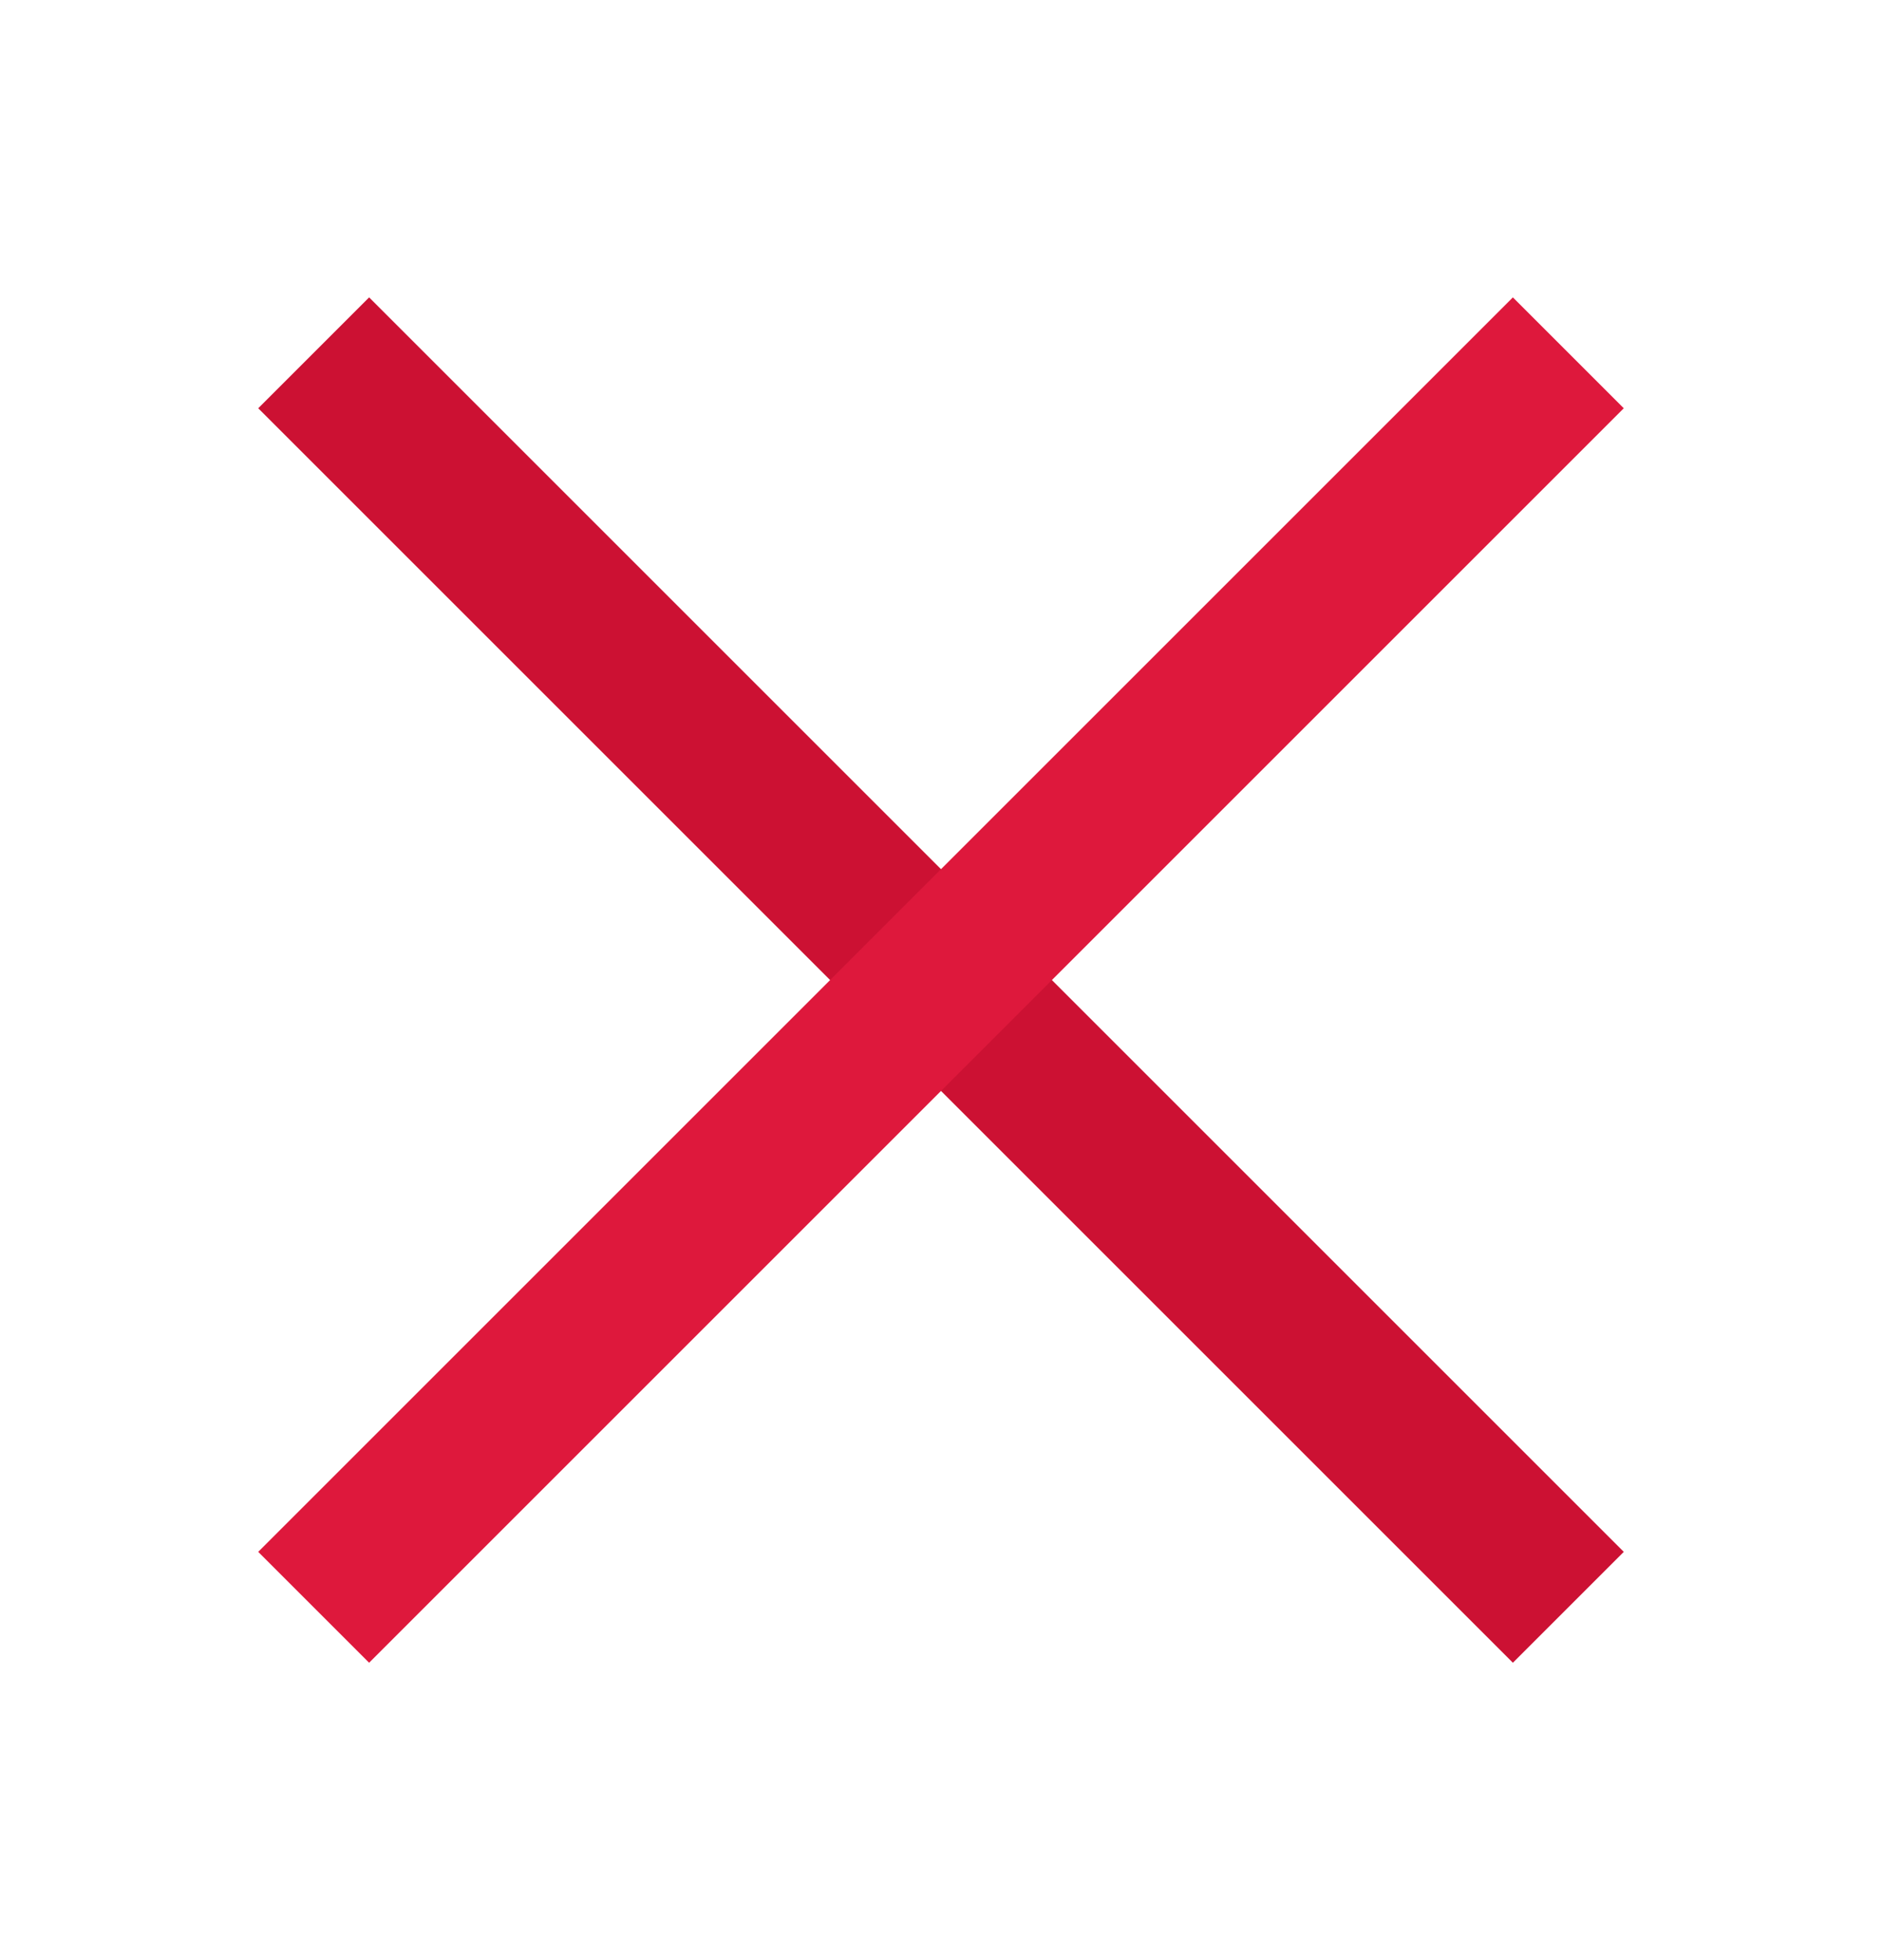
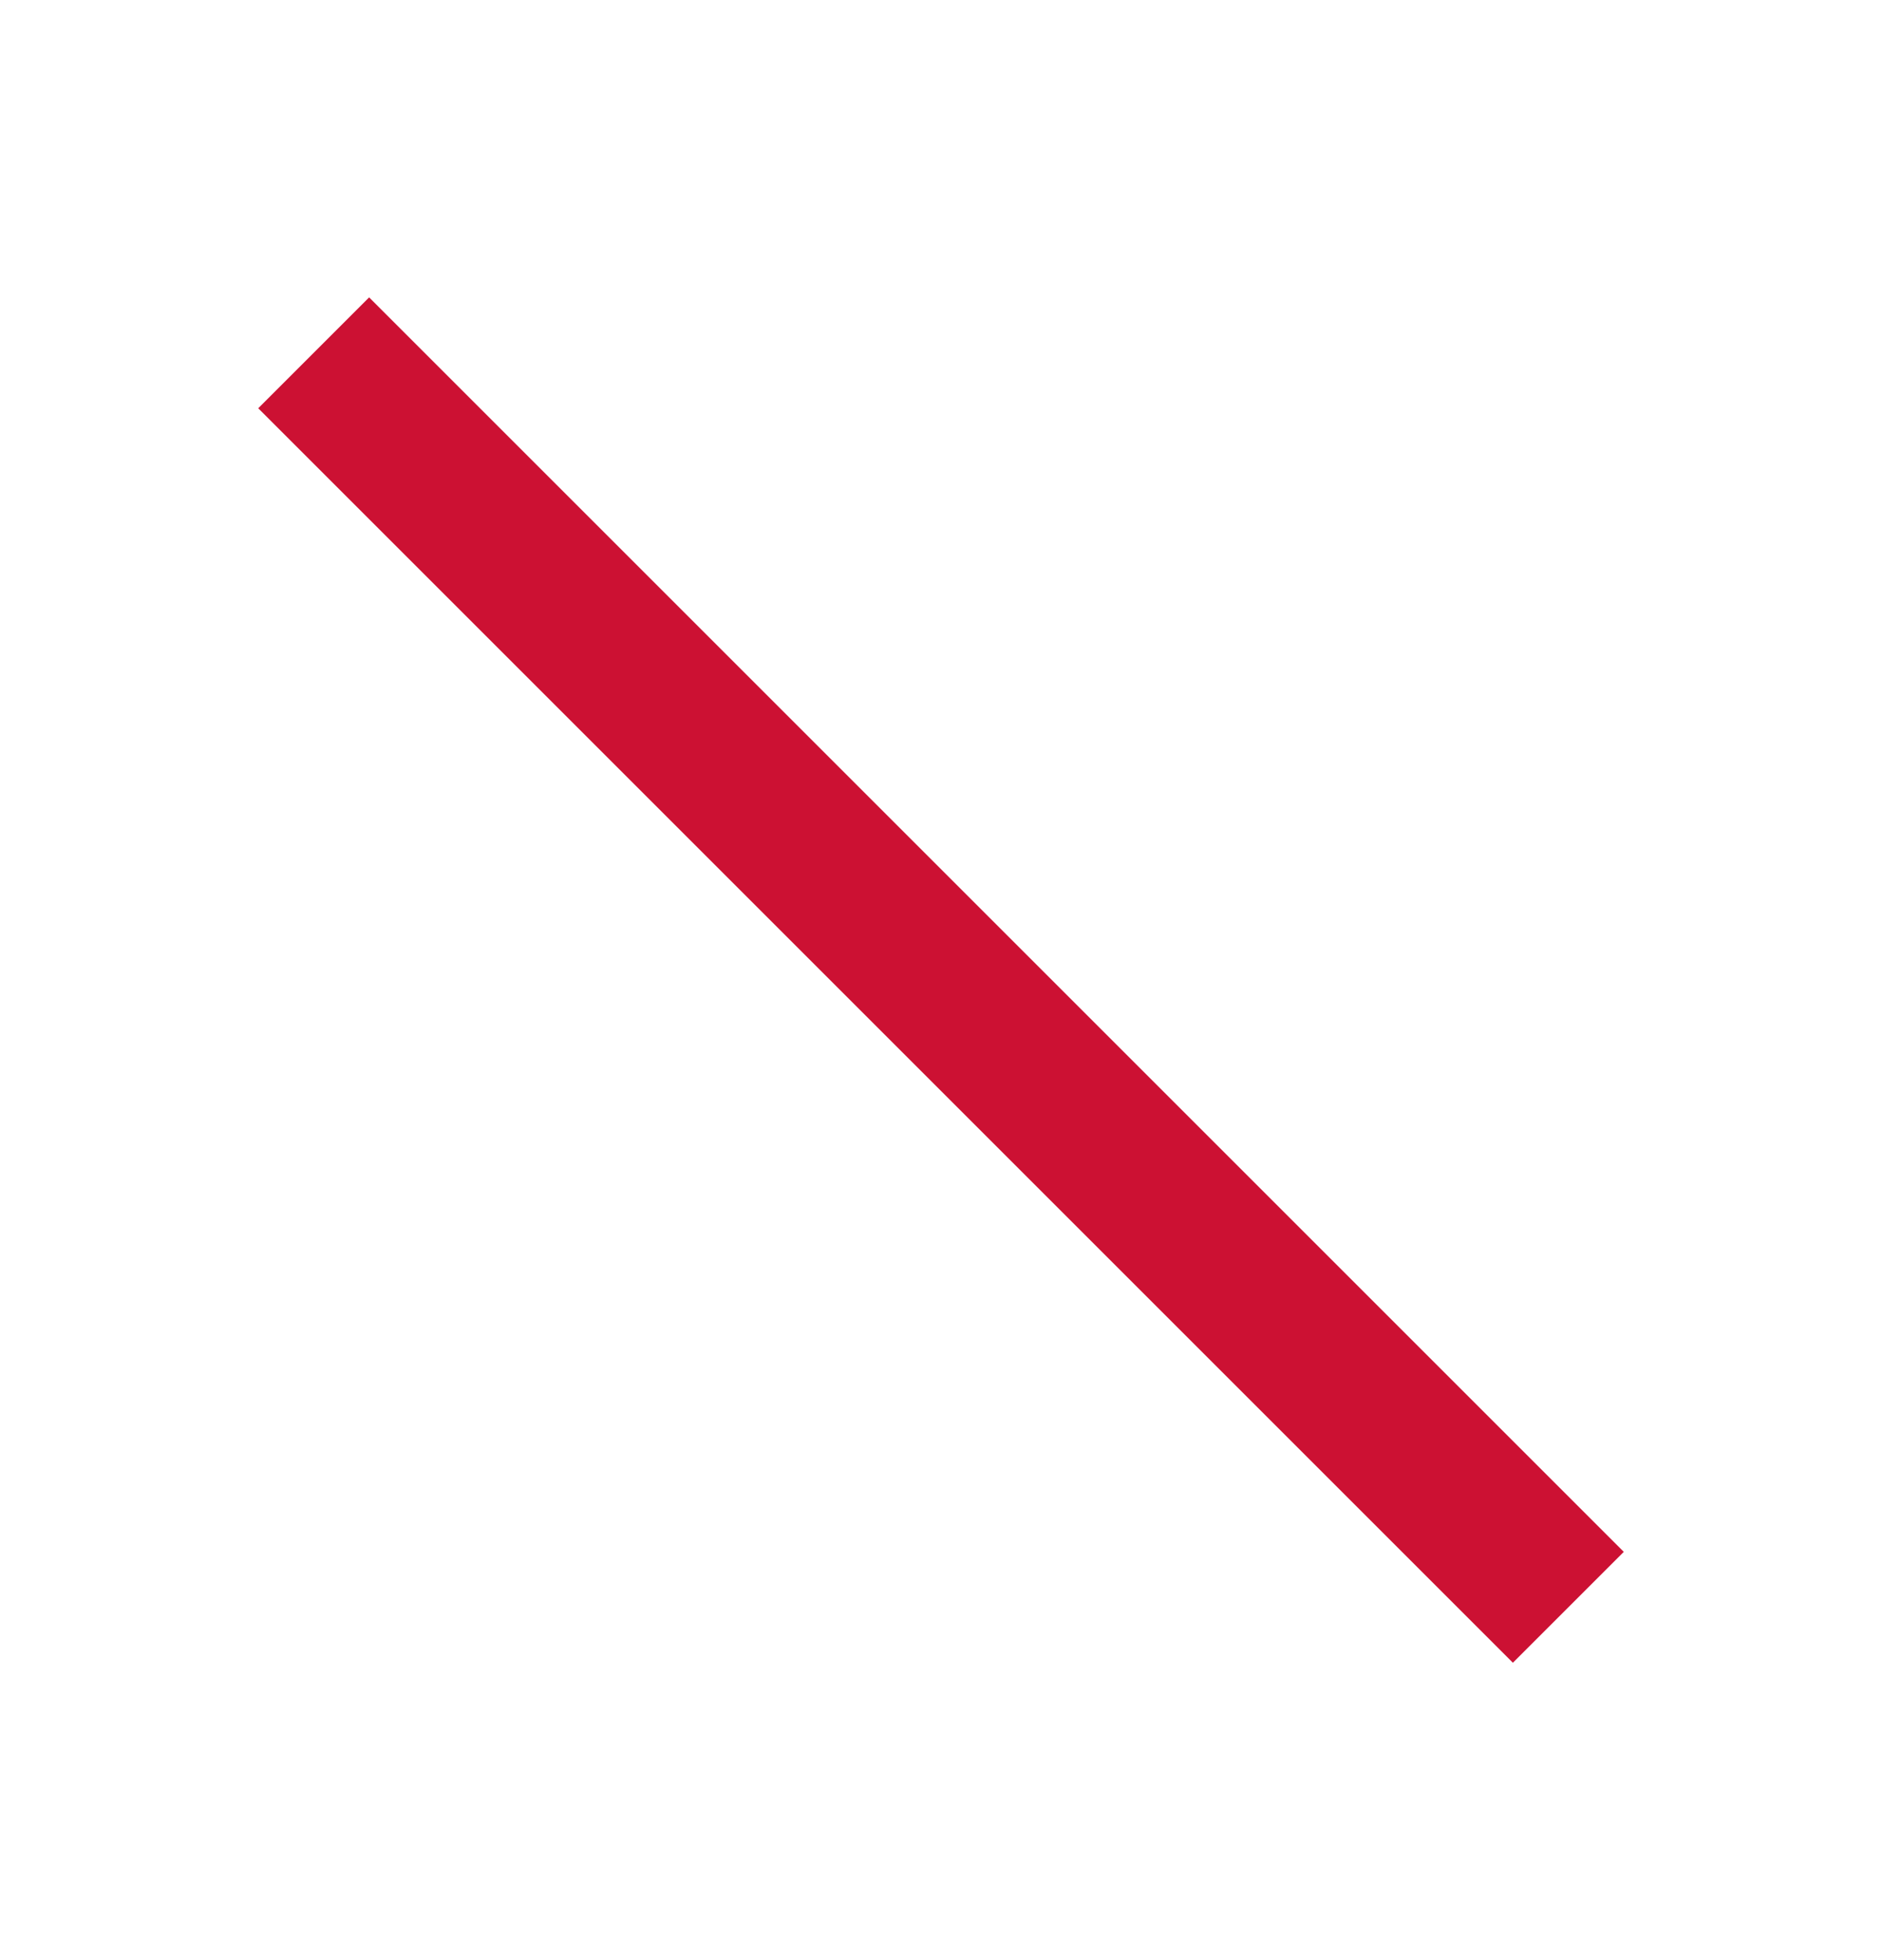
<svg xmlns="http://www.w3.org/2000/svg" width="24" height="25" viewBox="0 0 24 25" fill="none">
  <path d="M4 4.5L20 20.5" stroke="#CC1133" stroke-width="2" />
-   <path d="M4 20.5L20 4.5" stroke="#DE183C" stroke-width="2" />
</svg>